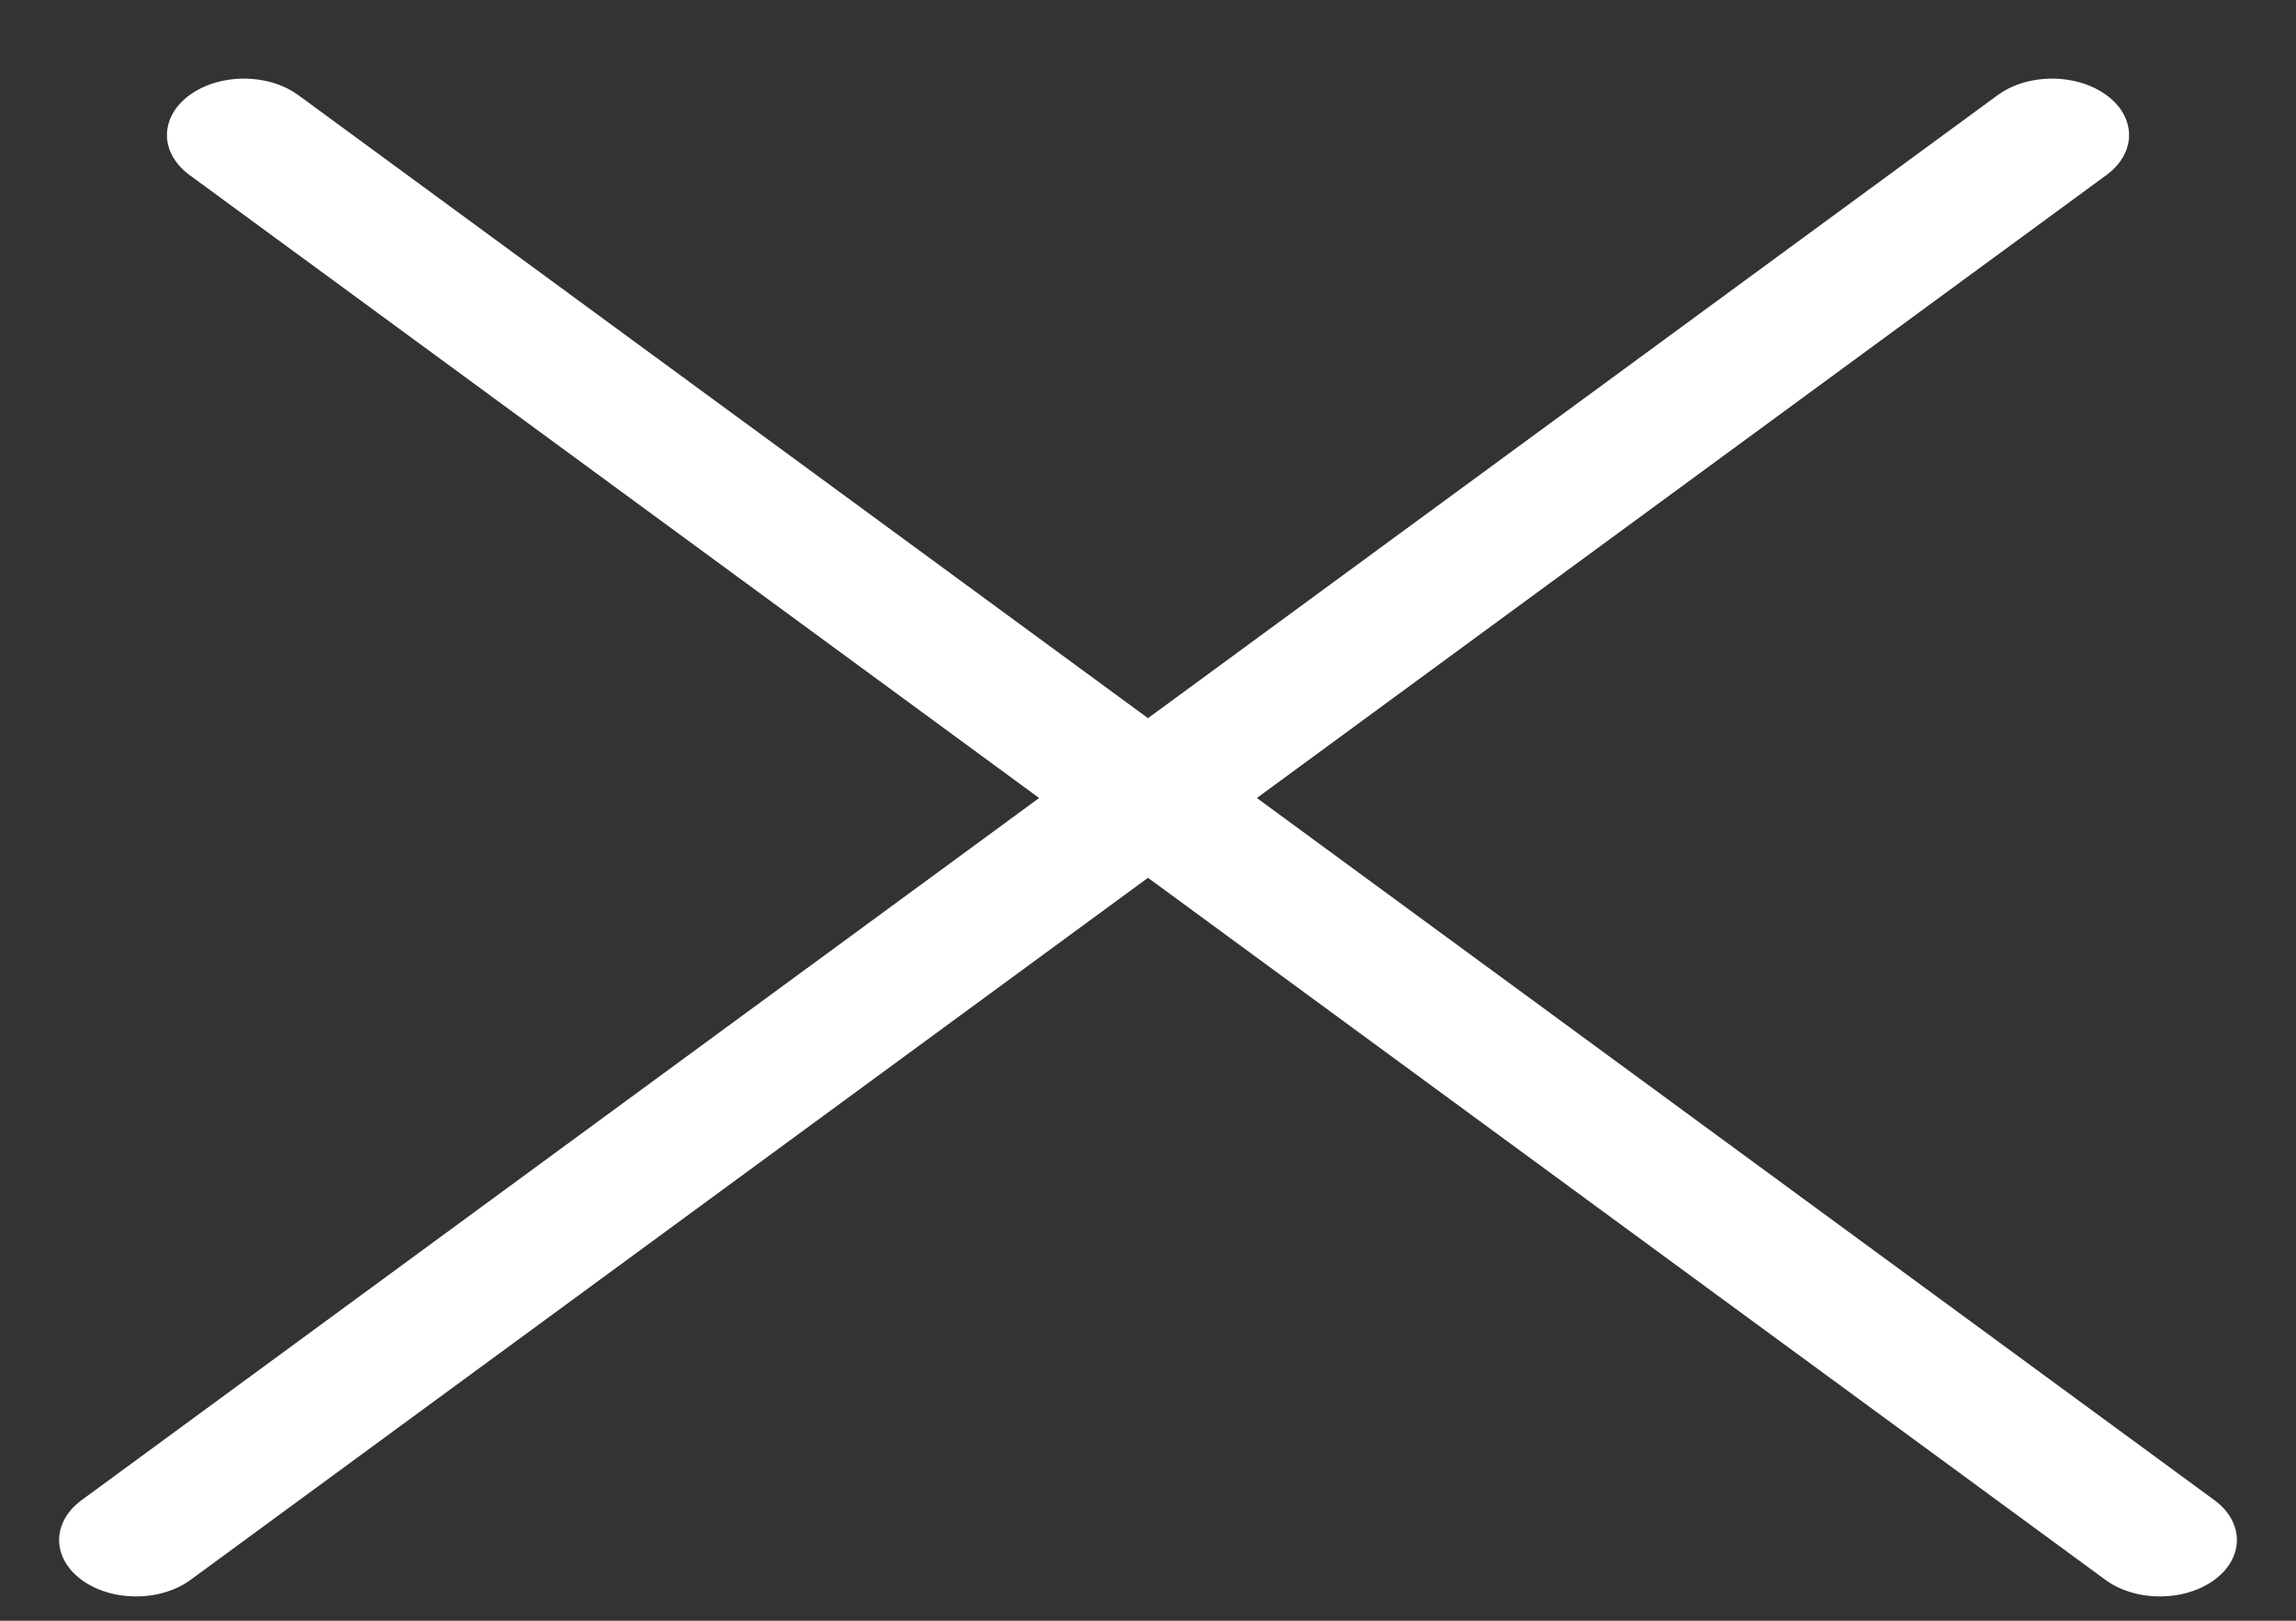
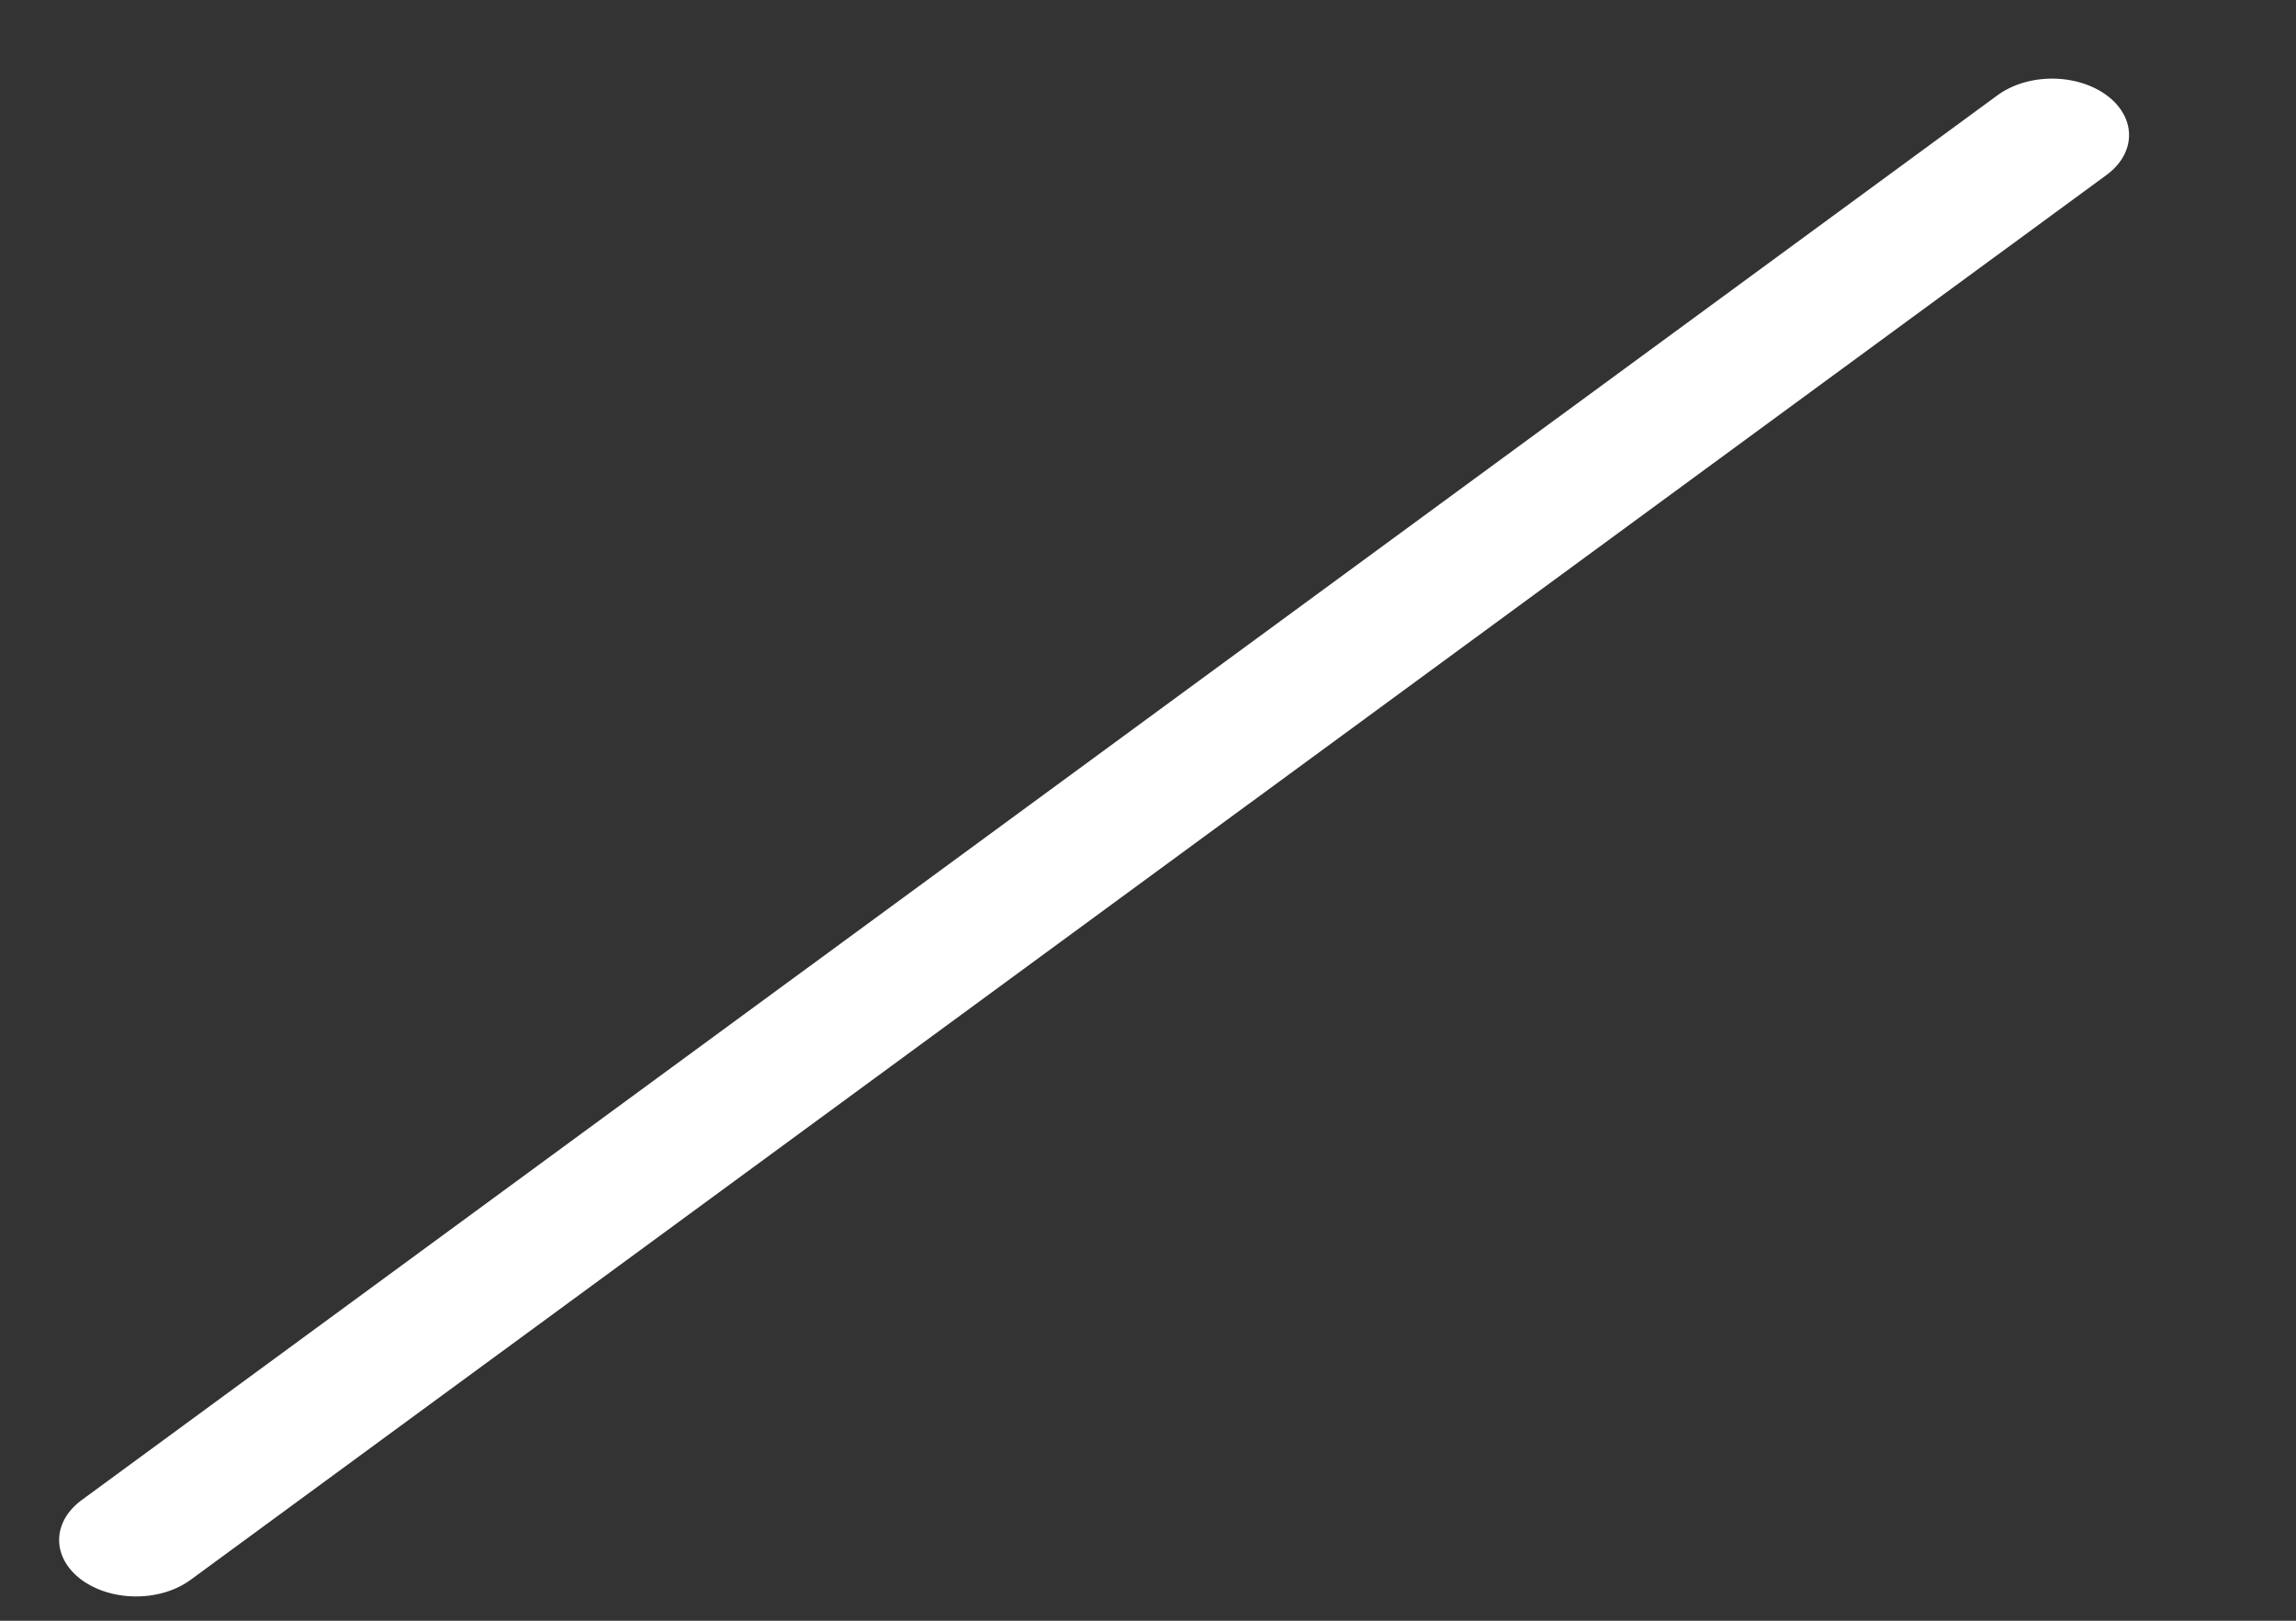
<svg xmlns="http://www.w3.org/2000/svg" width="17" height="12" viewBox="0 0 17 12" fill="none">
  <rect x="0" y="0" width="17" height="12" fill="#333333" stroke="none" />
-   <line x1="0.5" y1="-0.5" x2="18.101" y2="-0.5" transform="matrix(0.806 0.591 -0.806 0.591 1 1)" stroke="white" stroke-linecap="round" />
  <line x1="0.5" y1="-0.5" x2="18.101" y2="-0.5" transform="matrix(-0.806 0.591 0.806 0.591 16 1)" stroke="white" stroke-linecap="round" />
</svg>